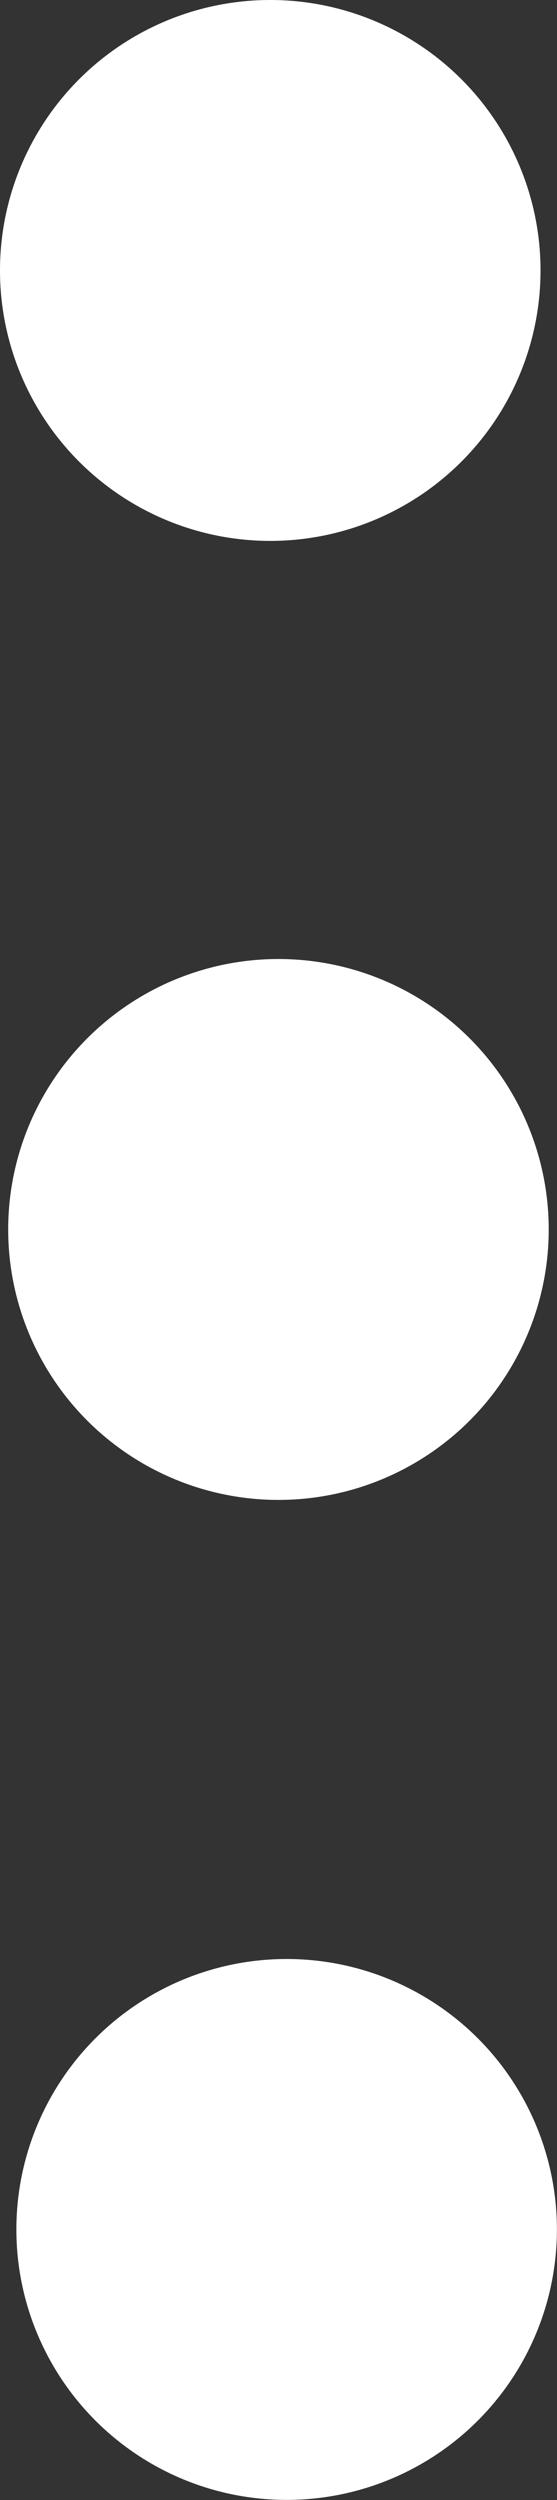
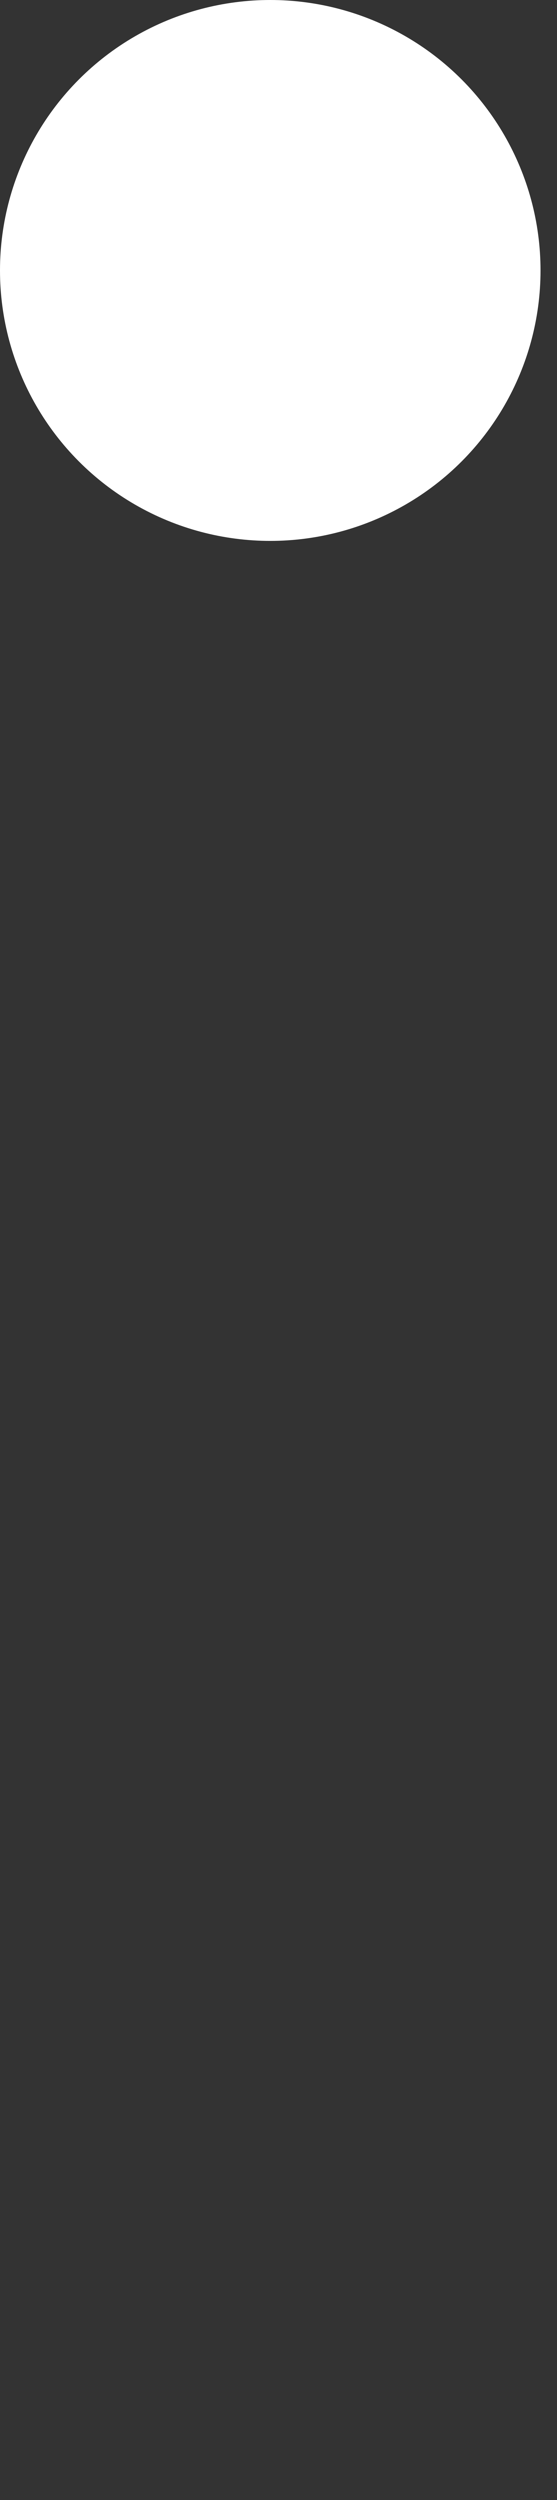
<svg xmlns="http://www.w3.org/2000/svg" id="Layer_1" data-name="Layer 1" viewBox="0 0 54.43 244.13">
  <rect x="0" y="0" width="54.43" height="244.13" fill="#333333" stroke="none" />
  <defs>
    <style>.cls-1{fill:#fff;}</style>
  </defs>
  <title>menu</title>
  <circle class="cls-1" cx="26.41" cy="26.41" r="26.41" />
-   <circle class="cls-1" cx="27.21" cy="120.06" r="26.41" />
-   <circle class="cls-1" cx="28.01" cy="217.71" r="26.41" />
</svg>